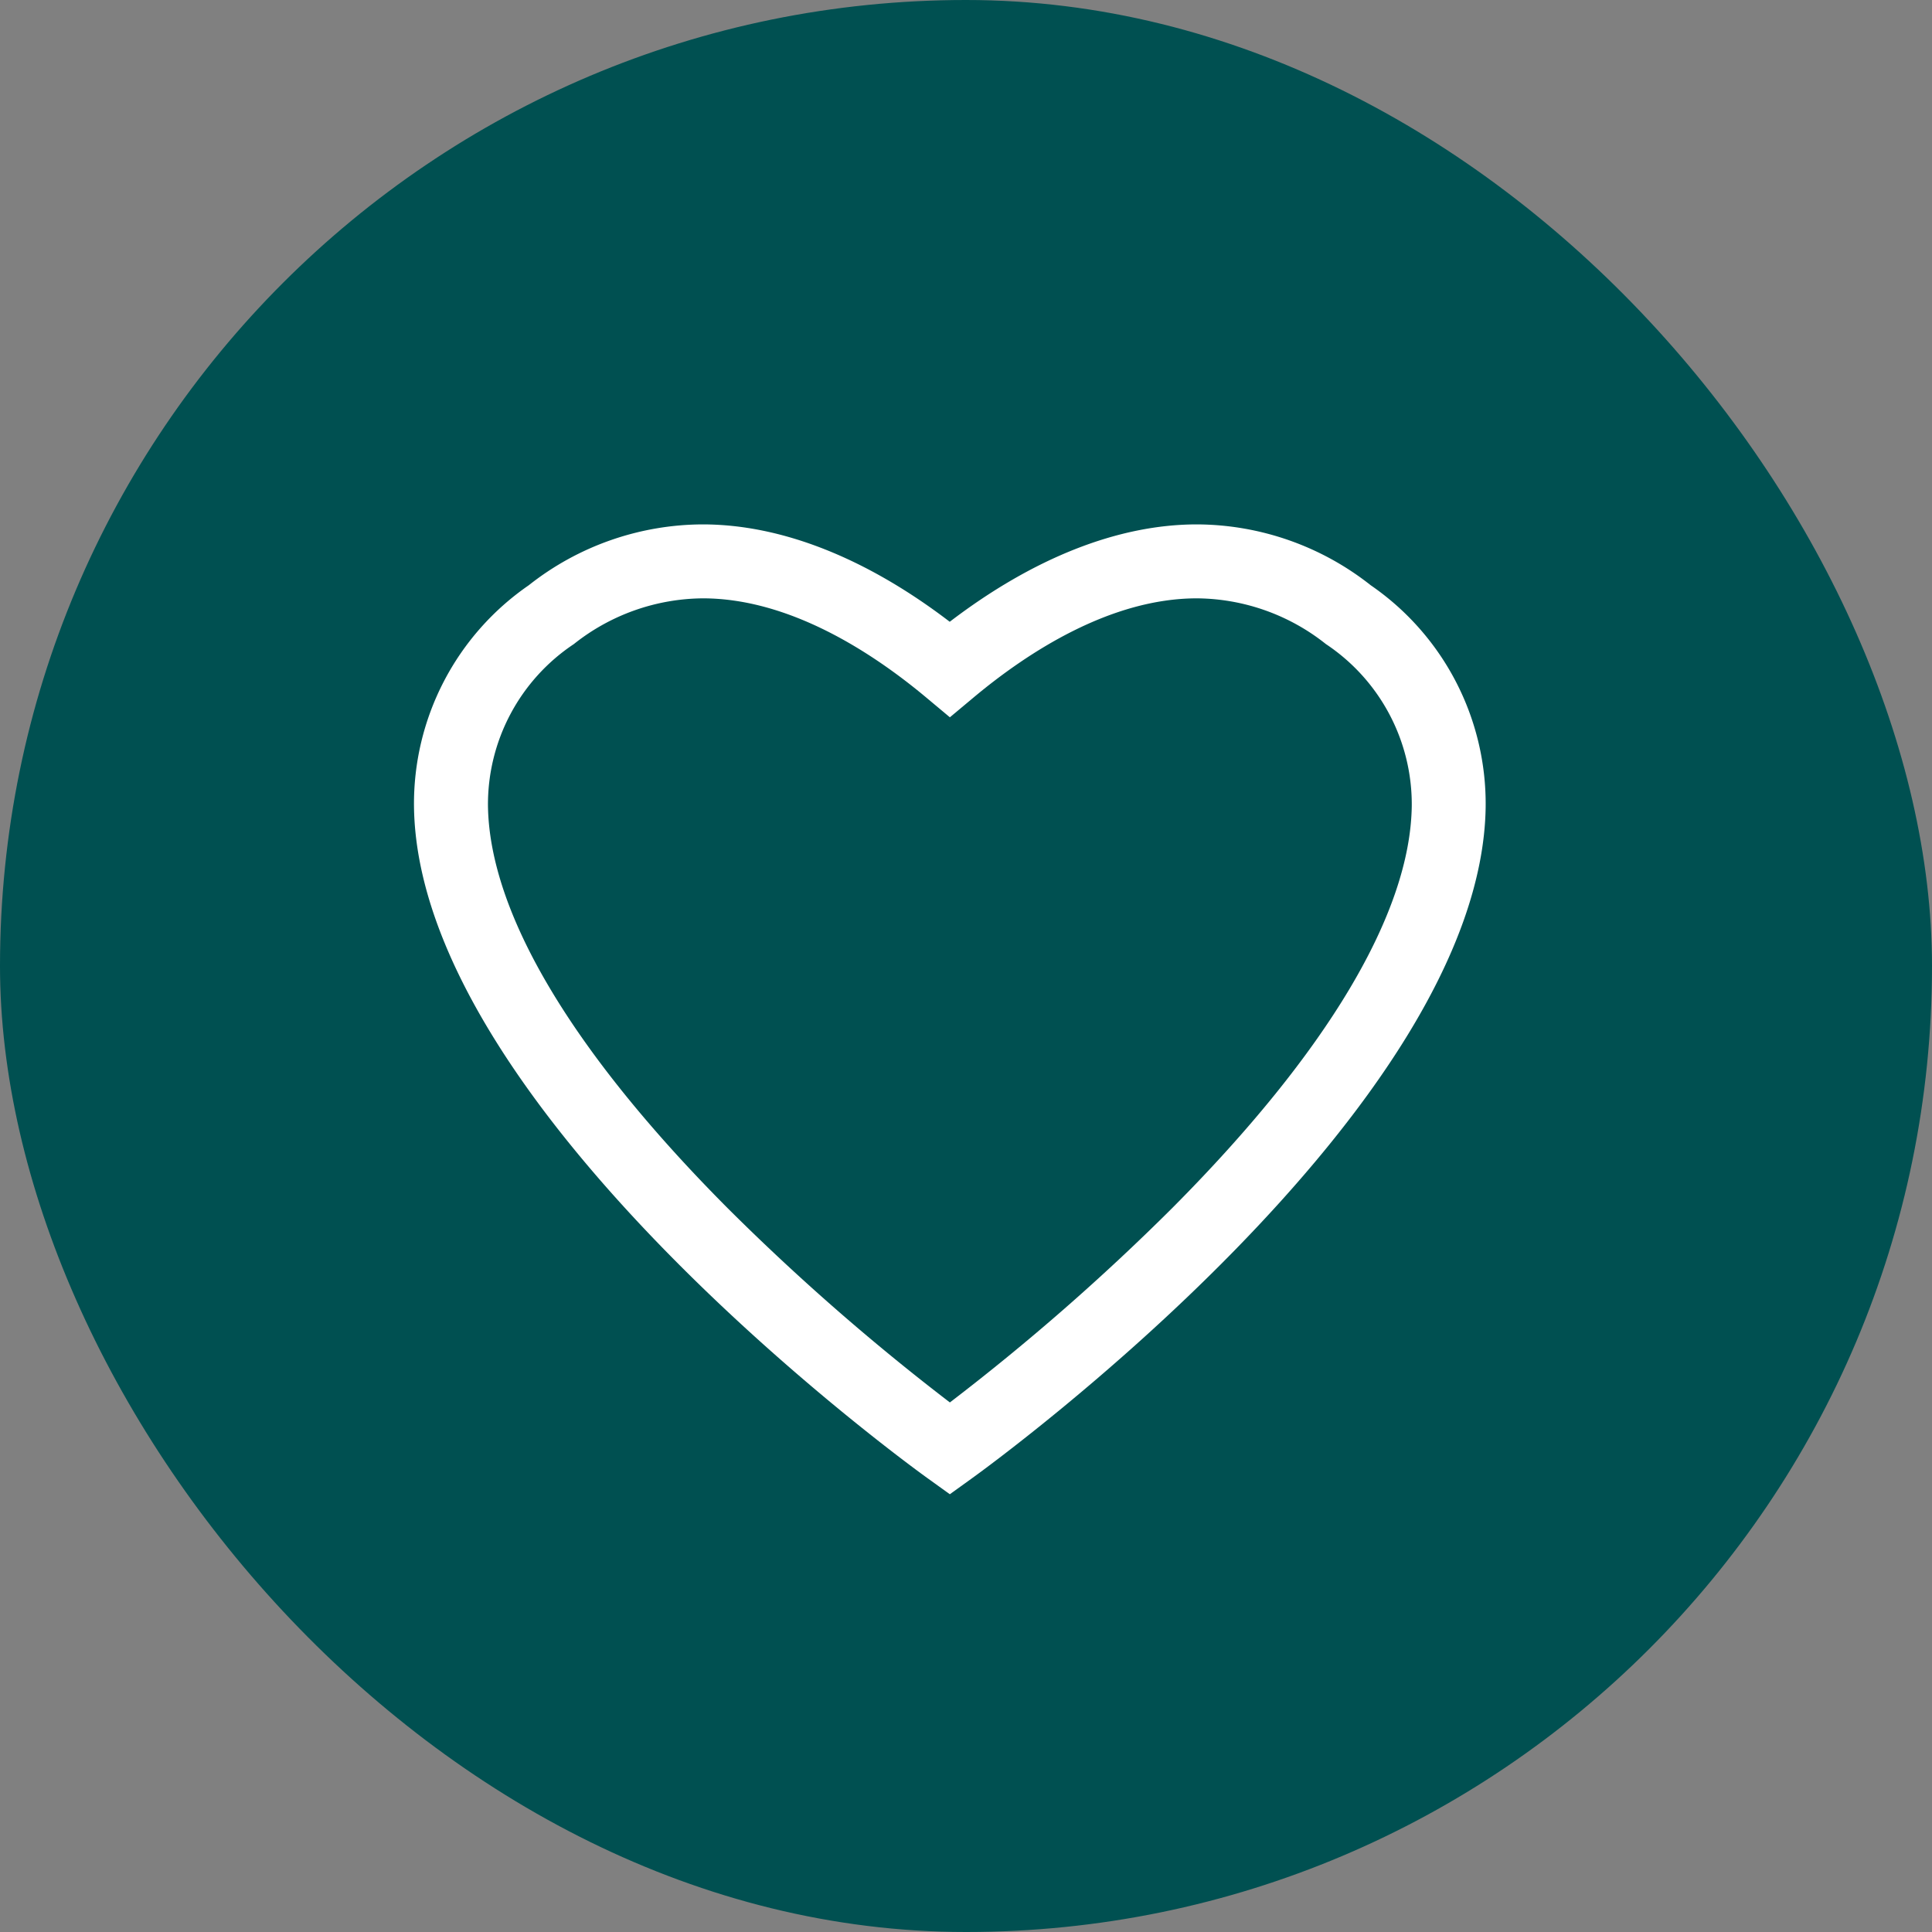
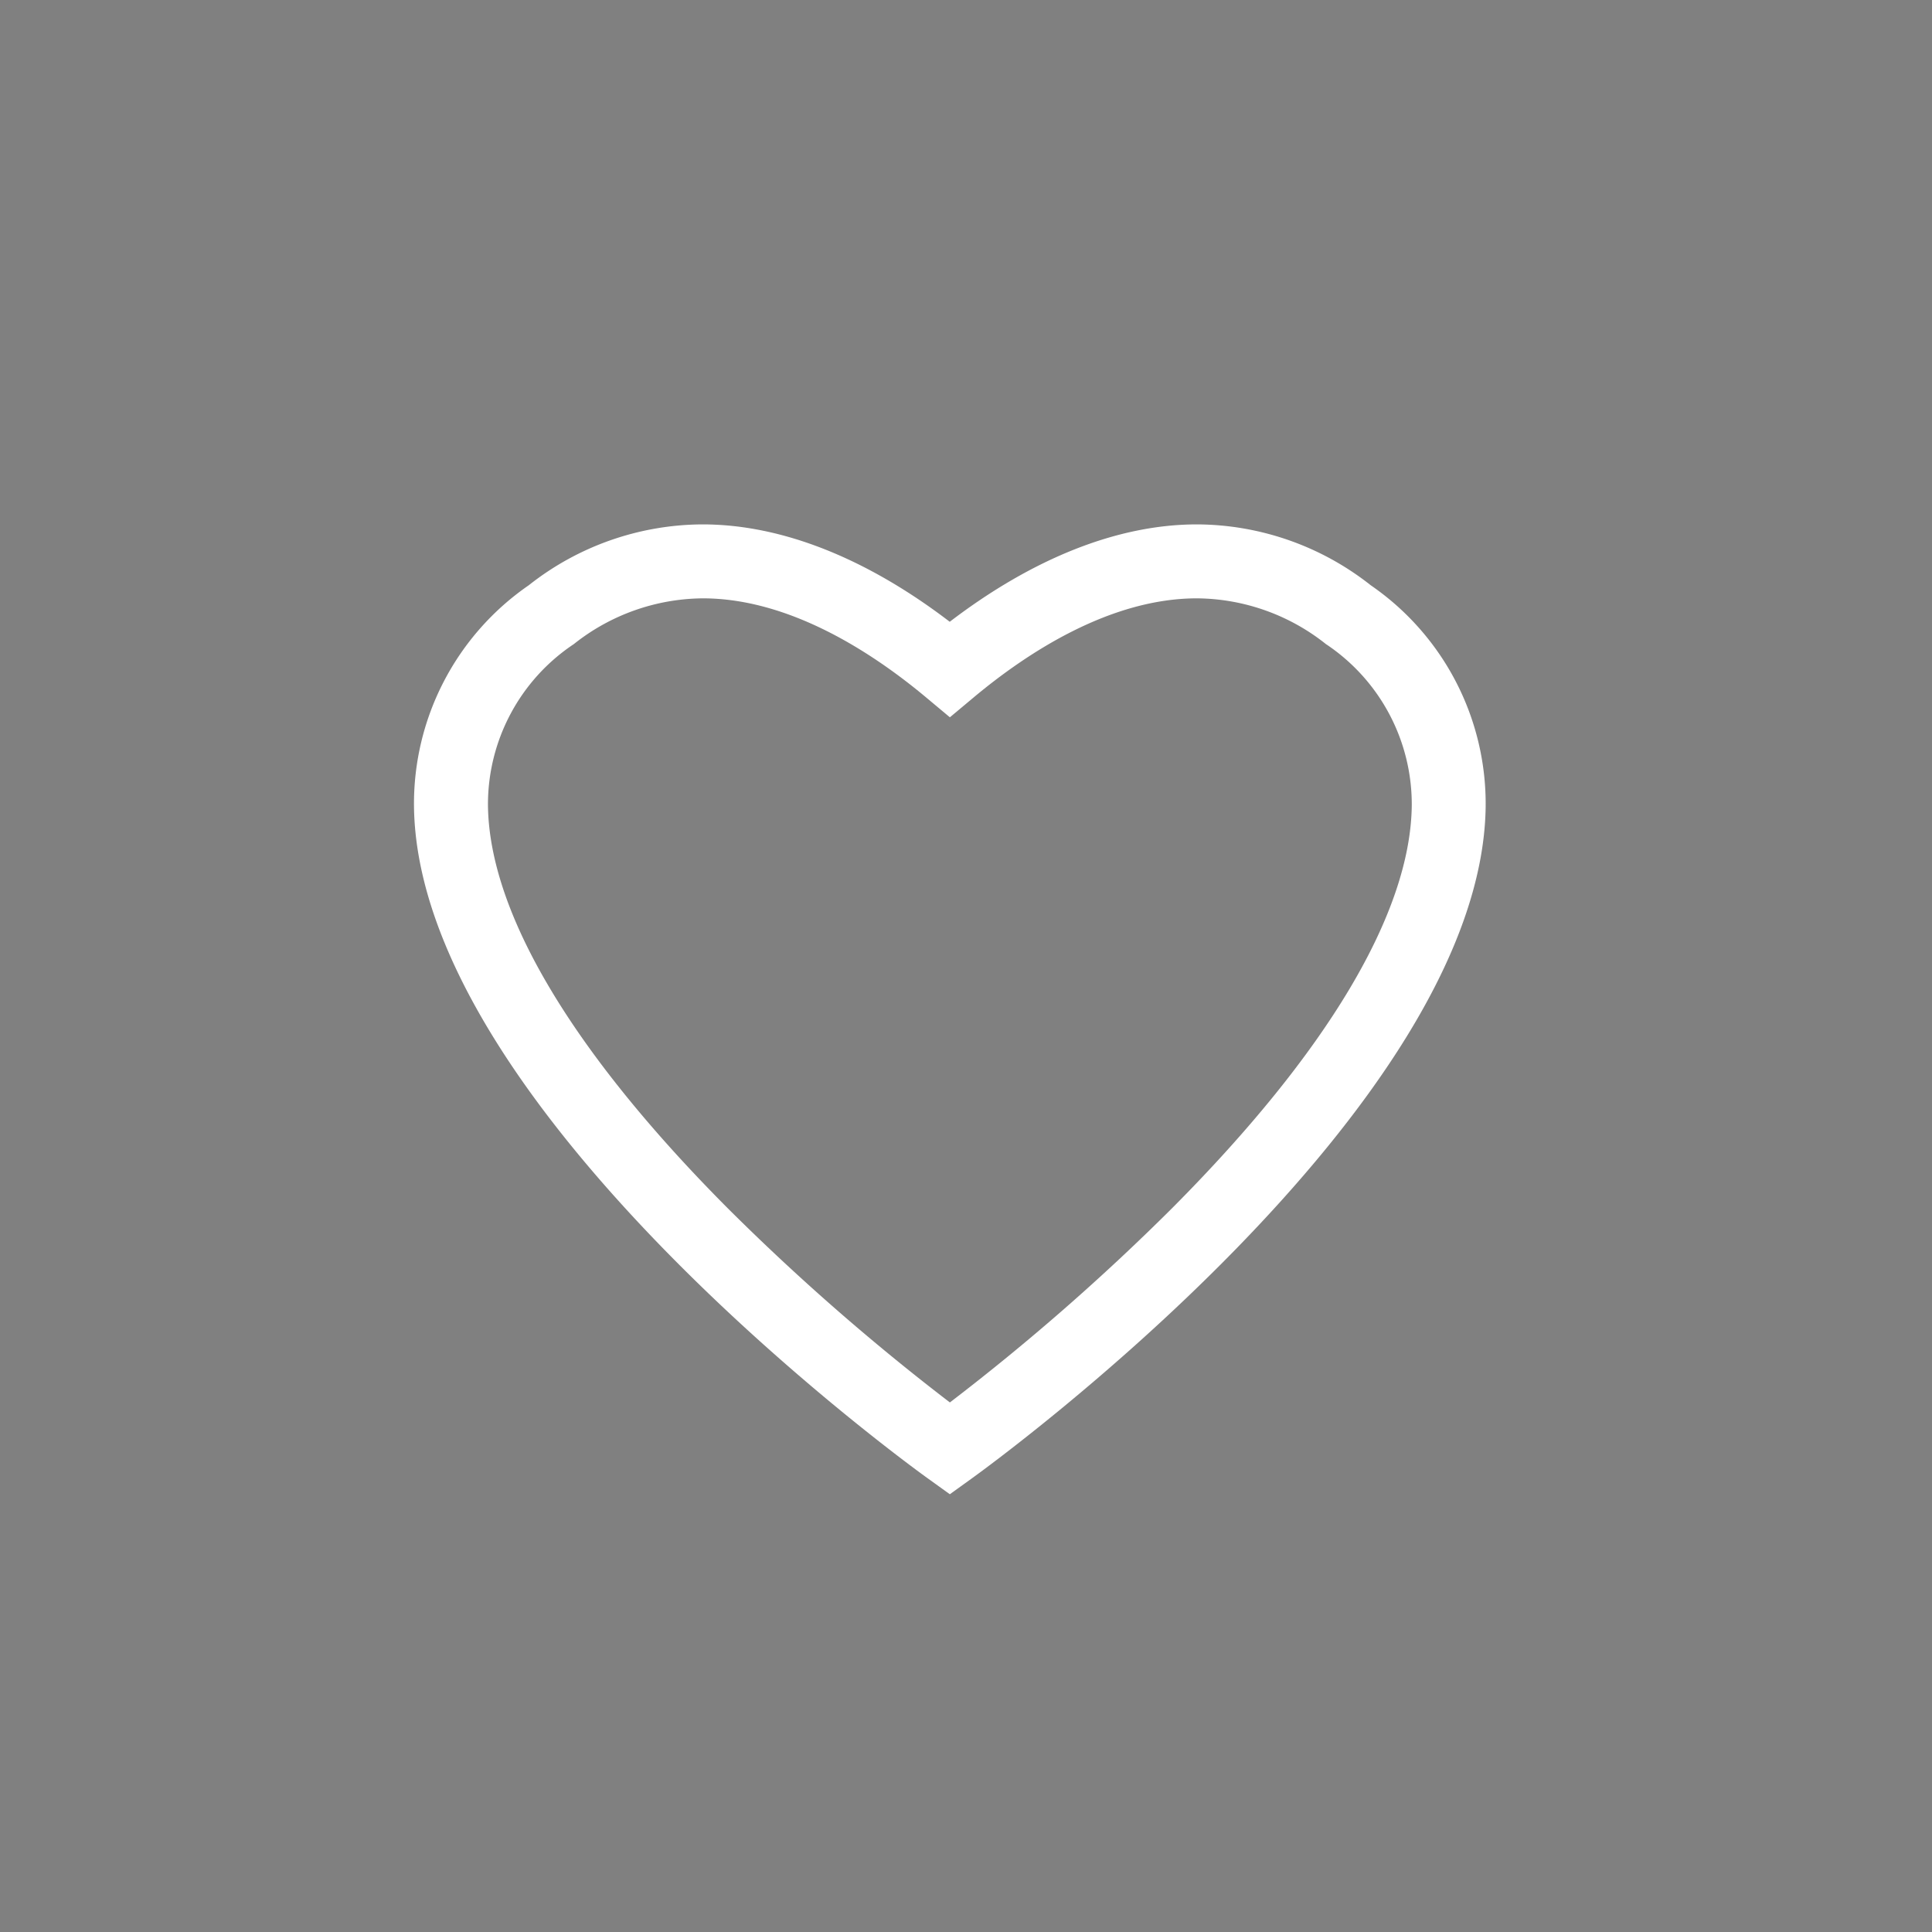
<svg xmlns="http://www.w3.org/2000/svg" width="70" height="70" viewBox="0 0 70 70">
  <rect x="0" y="0" width="70" height="70" fill="#808080" stroke="none" />
  <g id="Group_2359" data-name="Group 2359" transform="translate(-1594 -3570)">
-     <rect id="Rectangle_24" data-name="Rectangle 24" width="70" height="70" rx="35" transform="translate(1594 3570)" fill="#005051" />
    <path id="heart" d="M34.664,12.539a10.212,10.212,0,0,0-6.3-2.205c-2.849,0-5.926,1.216-8.953,3.528-3.026-2.312-6.1-3.528-8.953-3.528a10.212,10.212,0,0,0-6.3,2.205A9.61,9.61,0,0,0,0,20.571c.151,10.916,17.877,23.8,18.632,24.339l.782.563.782-.563c.755-.543,18.481-13.423,18.632-24.339A9.61,9.61,0,0,0,34.664,12.539ZM27.476,35.1a82.061,82.061,0,0,1-8.06,7.047,82.036,82.036,0,0,1-8.06-7.047C5.733,29.449,2.733,24.41,2.68,20.532A6.976,6.976,0,0,1,5.792,14.67a7.591,7.591,0,0,1,4.671-1.657c3.137,0,6.133,1.953,8.094,3.592l.859.718.859-.718c1.961-1.639,4.957-3.592,8.094-3.592a7.591,7.591,0,0,1,4.671,1.657,6.976,6.976,0,0,1,3.111,5.862C36.1,24.41,33.1,29.449,27.476,35.1Z" transform="translate(1609 3578.666)" fill="#fff" />
  </g>
</svg>